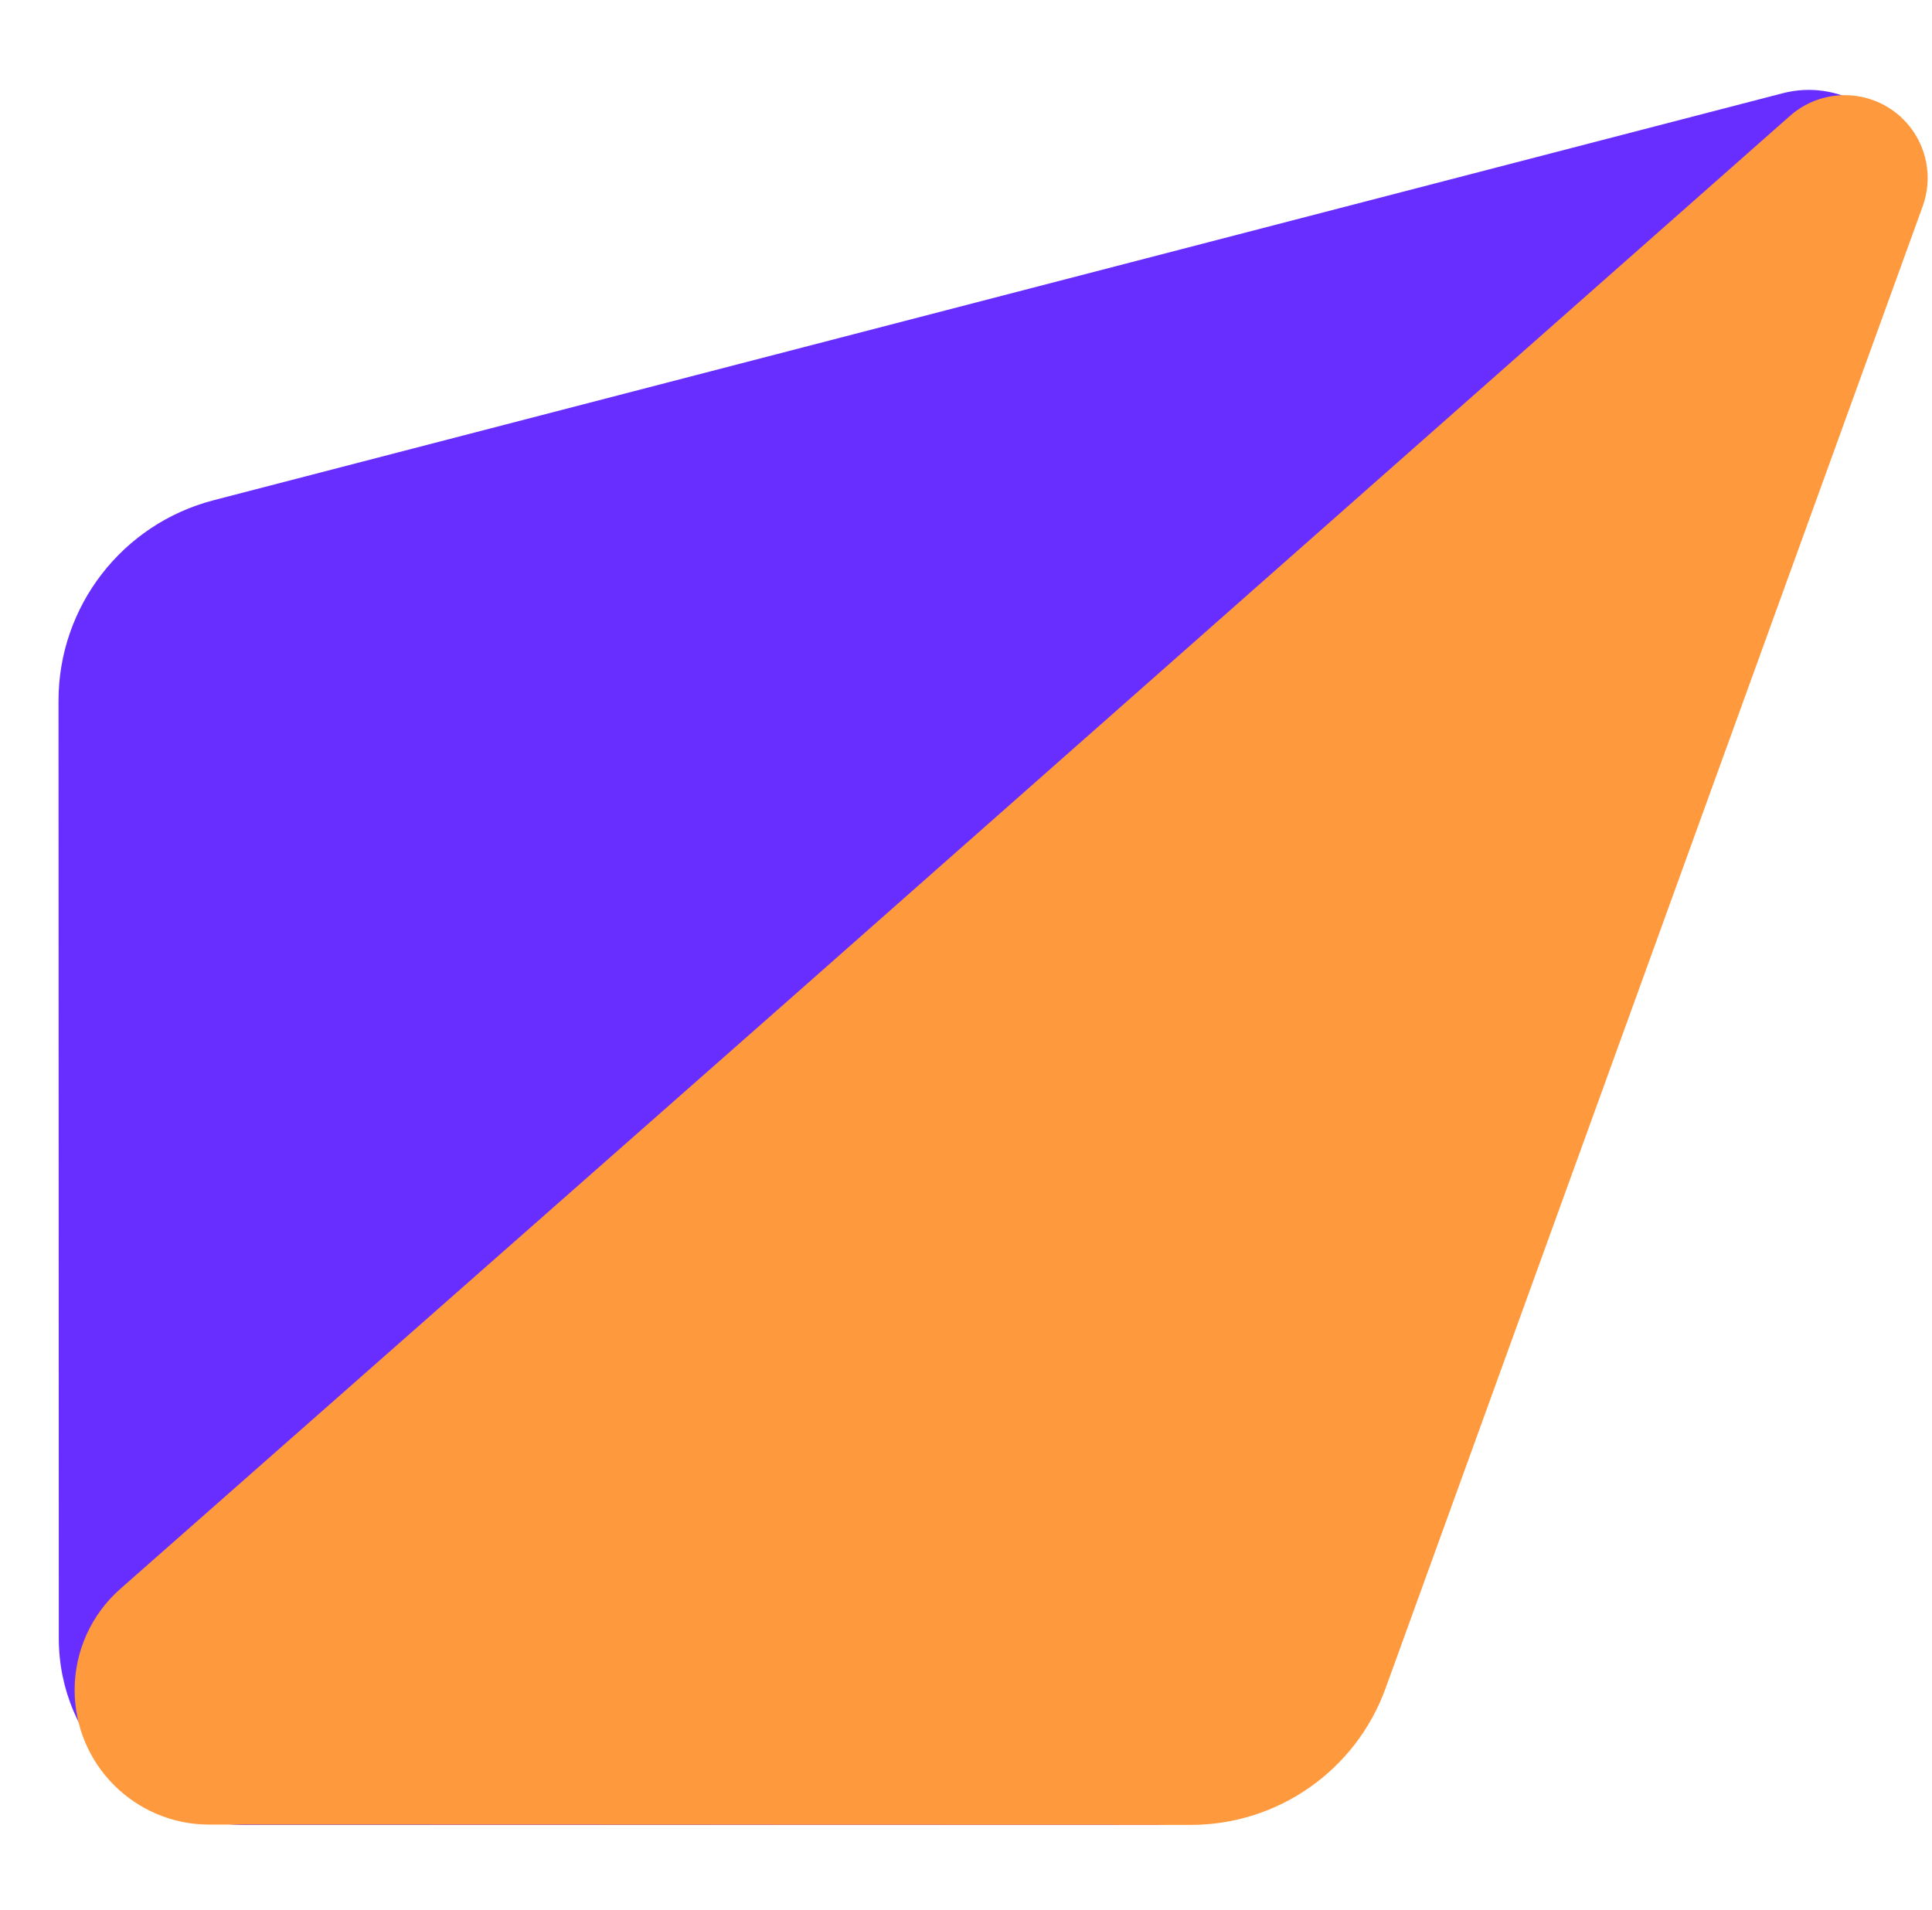
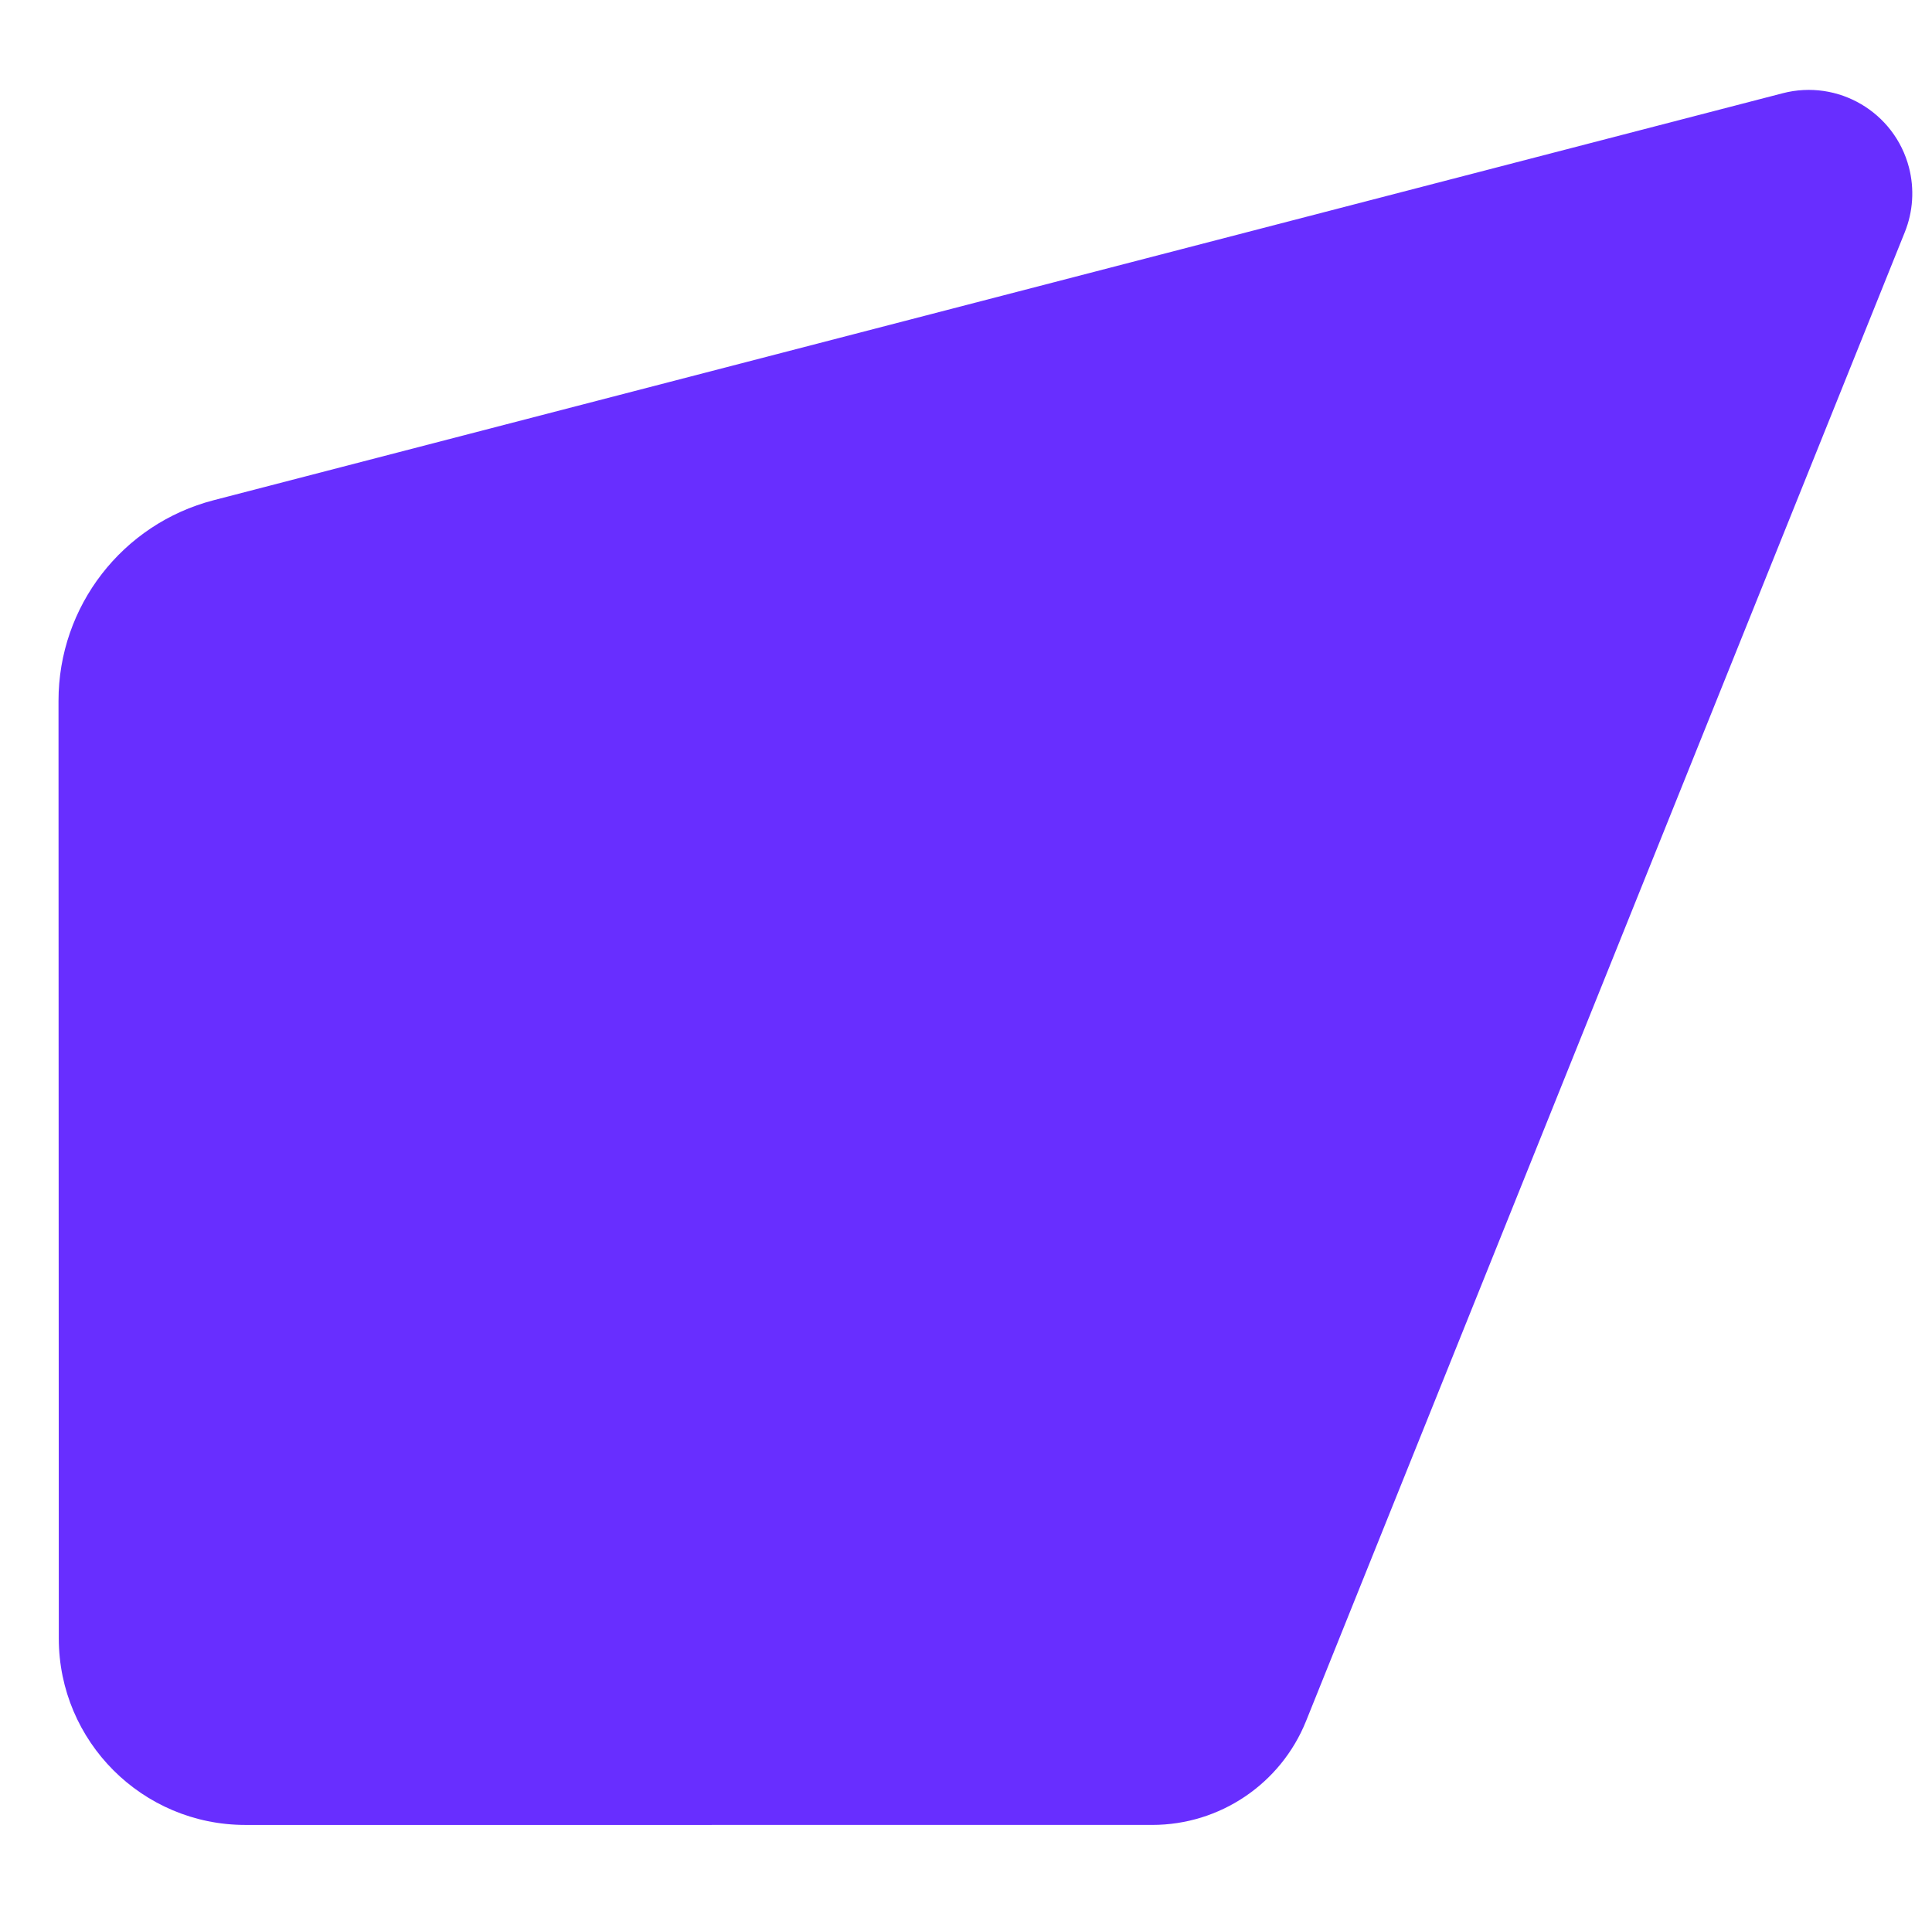
<svg xmlns="http://www.w3.org/2000/svg" version="1.1" viewBox="44.43 45.25 93.25 92.21">
  <title>Fort_Rus_color</title>
  <desc>Created with Sketch.</desc>
  <g id="Page-1" stroke="none" stroke-width="1" fill="none" fill-rule="evenodd">
    <g id="Fort_Rus_color" transform="translate(1, 1)" fill-rule="nonzero">
      <g id="Group-23" transform="translate(90.153, 90.517) scale(-1, 1) rotate(132) translate(-90.153, -90.517) translate(26.653, 26.517)">
        <g id="Group-24" transform="translate(63.284, 63.846) scale(-1, 1) translate(-63.284, -63.846) translate(0.284, 0.346)">
          <g id="Group-25" transform="translate(63.052, 63.74) rotate(-45) translate(-63.052, -63.74) translate(18.052, 19.74)">
            <path d="M33.801,2.441 L77.517,0.149 C82.479,-0.109 86.714,3.702 86.978,8.665 L89.361,53.871 C89.601,58.422 86.734,62.559 82.389,63.933 L7.791,87.516 C5.158,88.349 2.349,86.889 1.516,84.256 C1.194,83.236 1.207,82.14 1.553,81.129 L26.651,7.838 C27.709,4.748 30.54,2.612 33.801,2.441 Z" id="Rectangle" fill="#682EFF" />
-             <path d="M31.949,2.539 L79.256,0.074 C82.841,-0.112 85.898,2.642 86.085,6.227 C86.182,8.091 85.474,9.906 84.141,11.211 L53.258,41.439 L53.258,41.439 L7.384,86.441 C5.807,87.988 3.274,87.963 1.727,86.386 C0.702,85.342 0.33,83.821 0.756,82.421 L22.902,9.615 C24.127,5.587 27.744,2.758 31.949,2.539 Z" id="Rectangle" fill="#FF993D" />
          </g>
        </g>
      </g>
    </g>
  </g>
</svg>